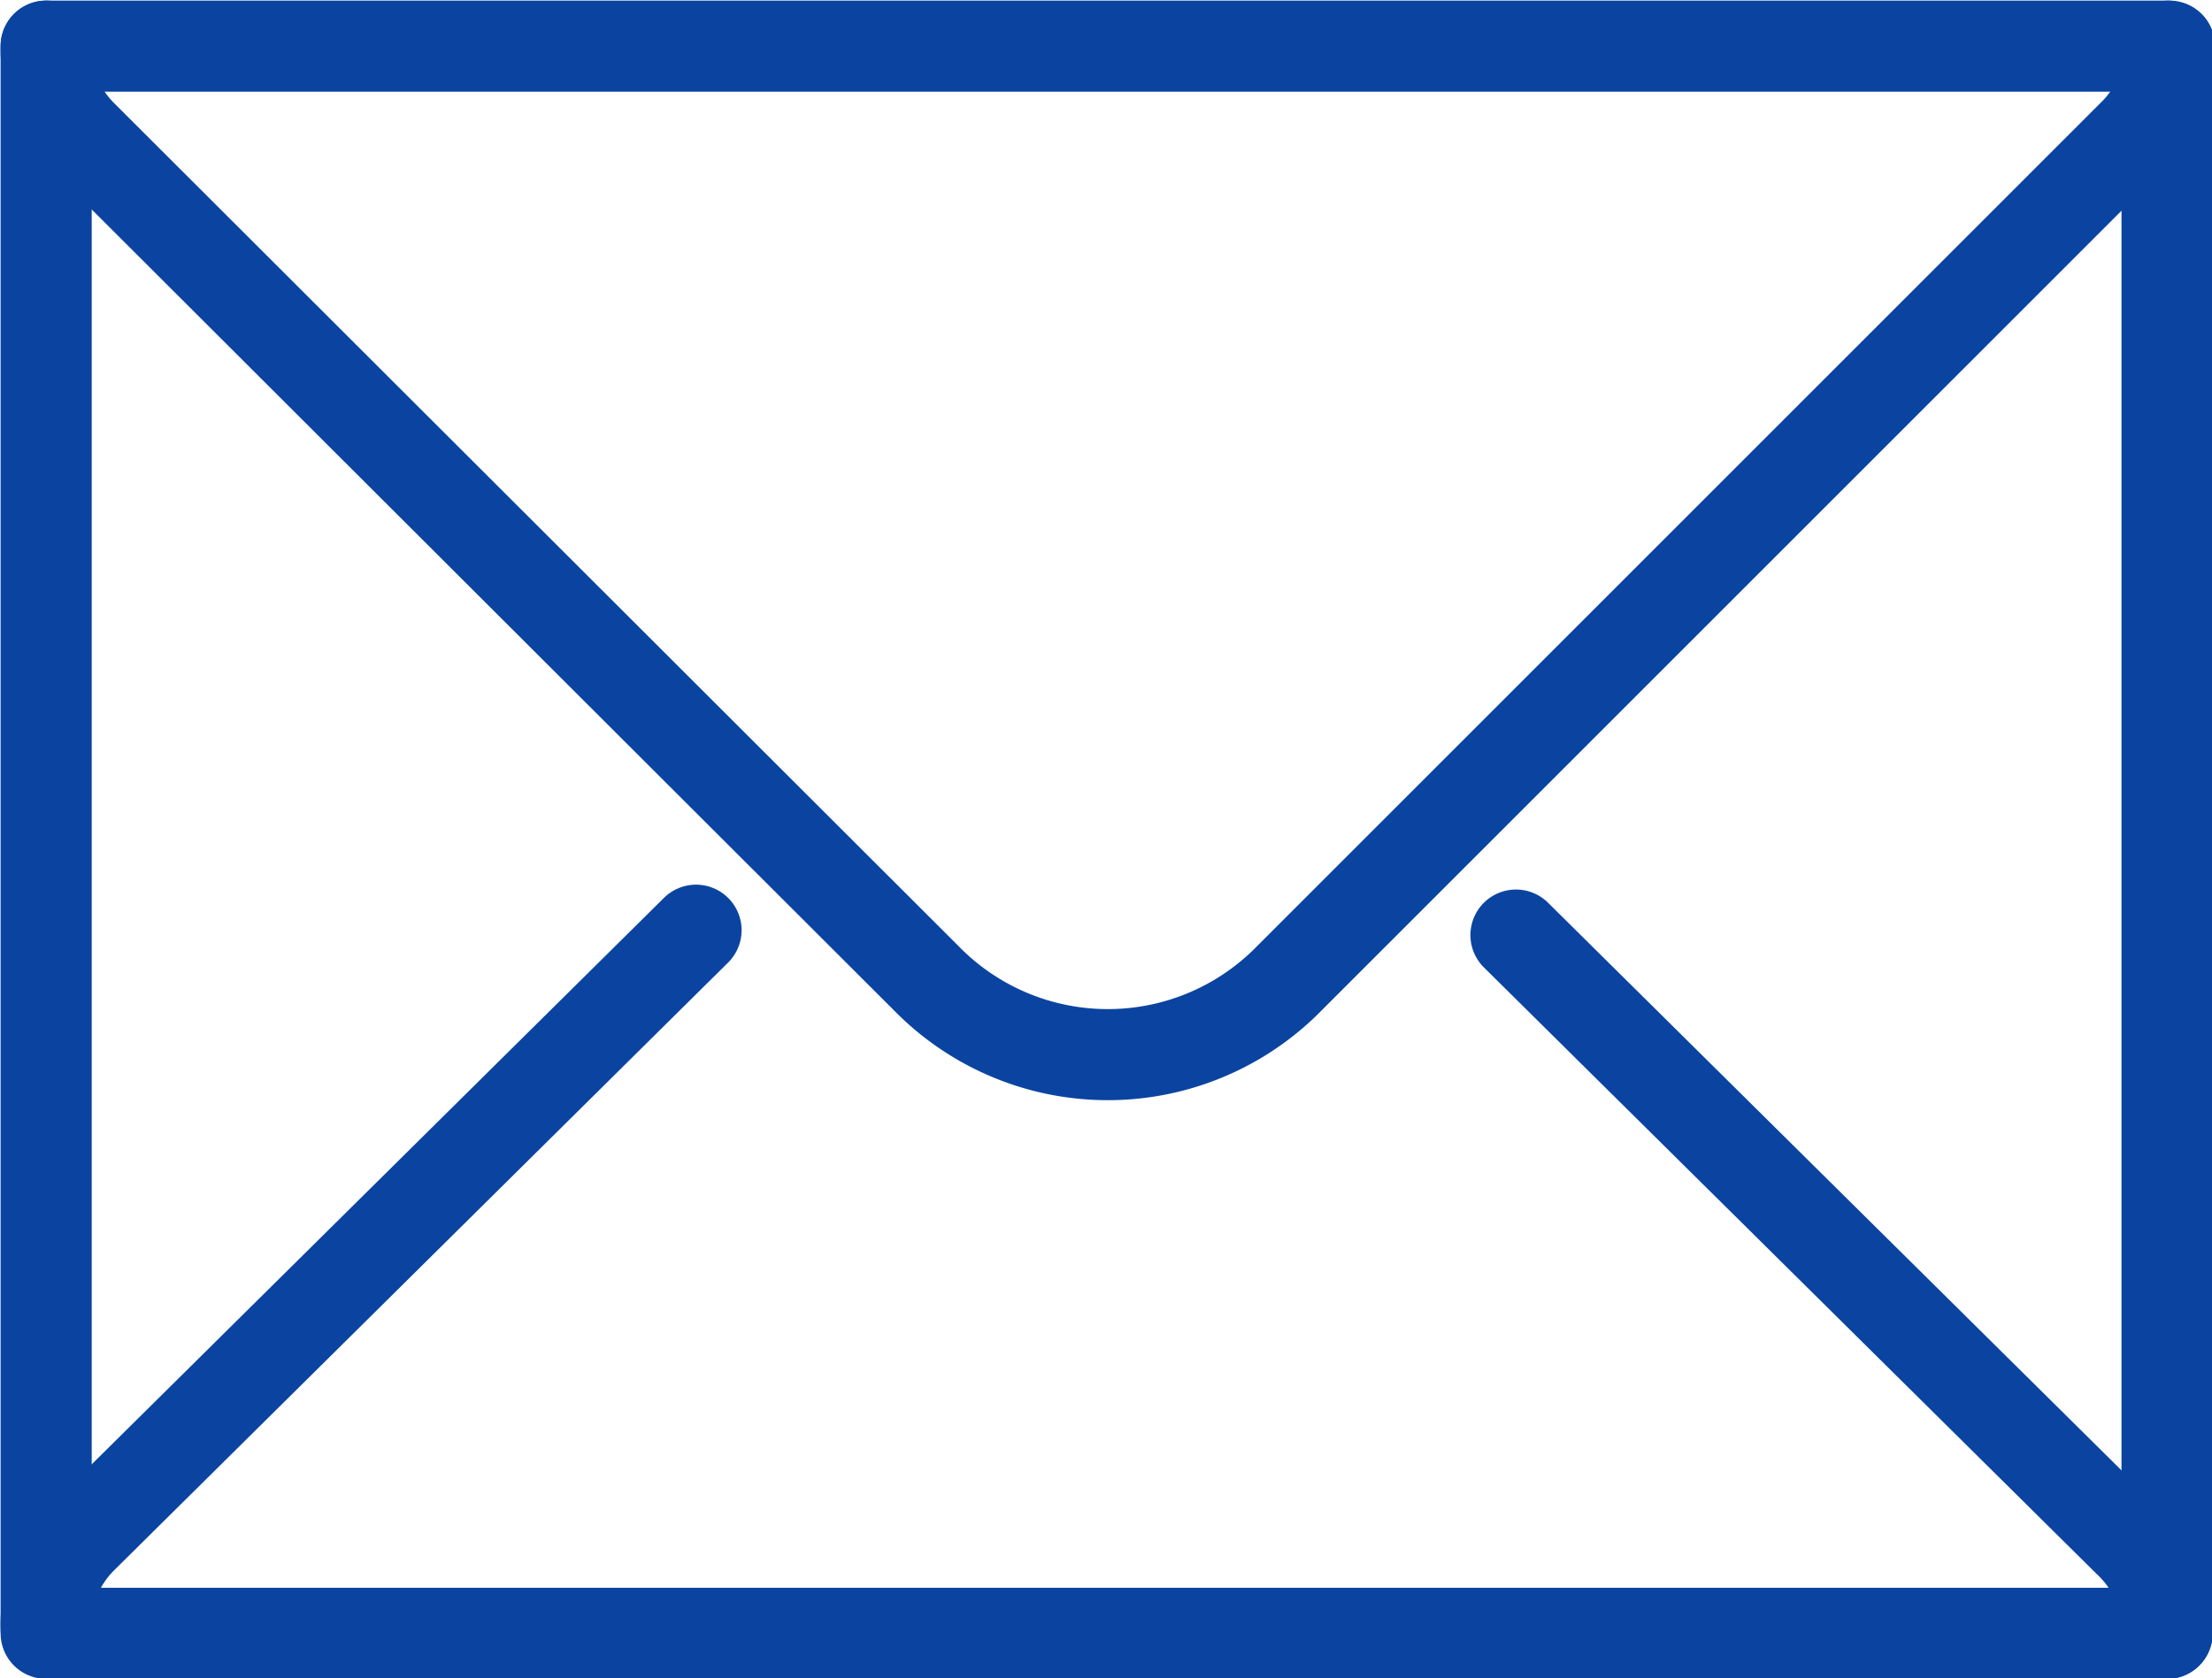
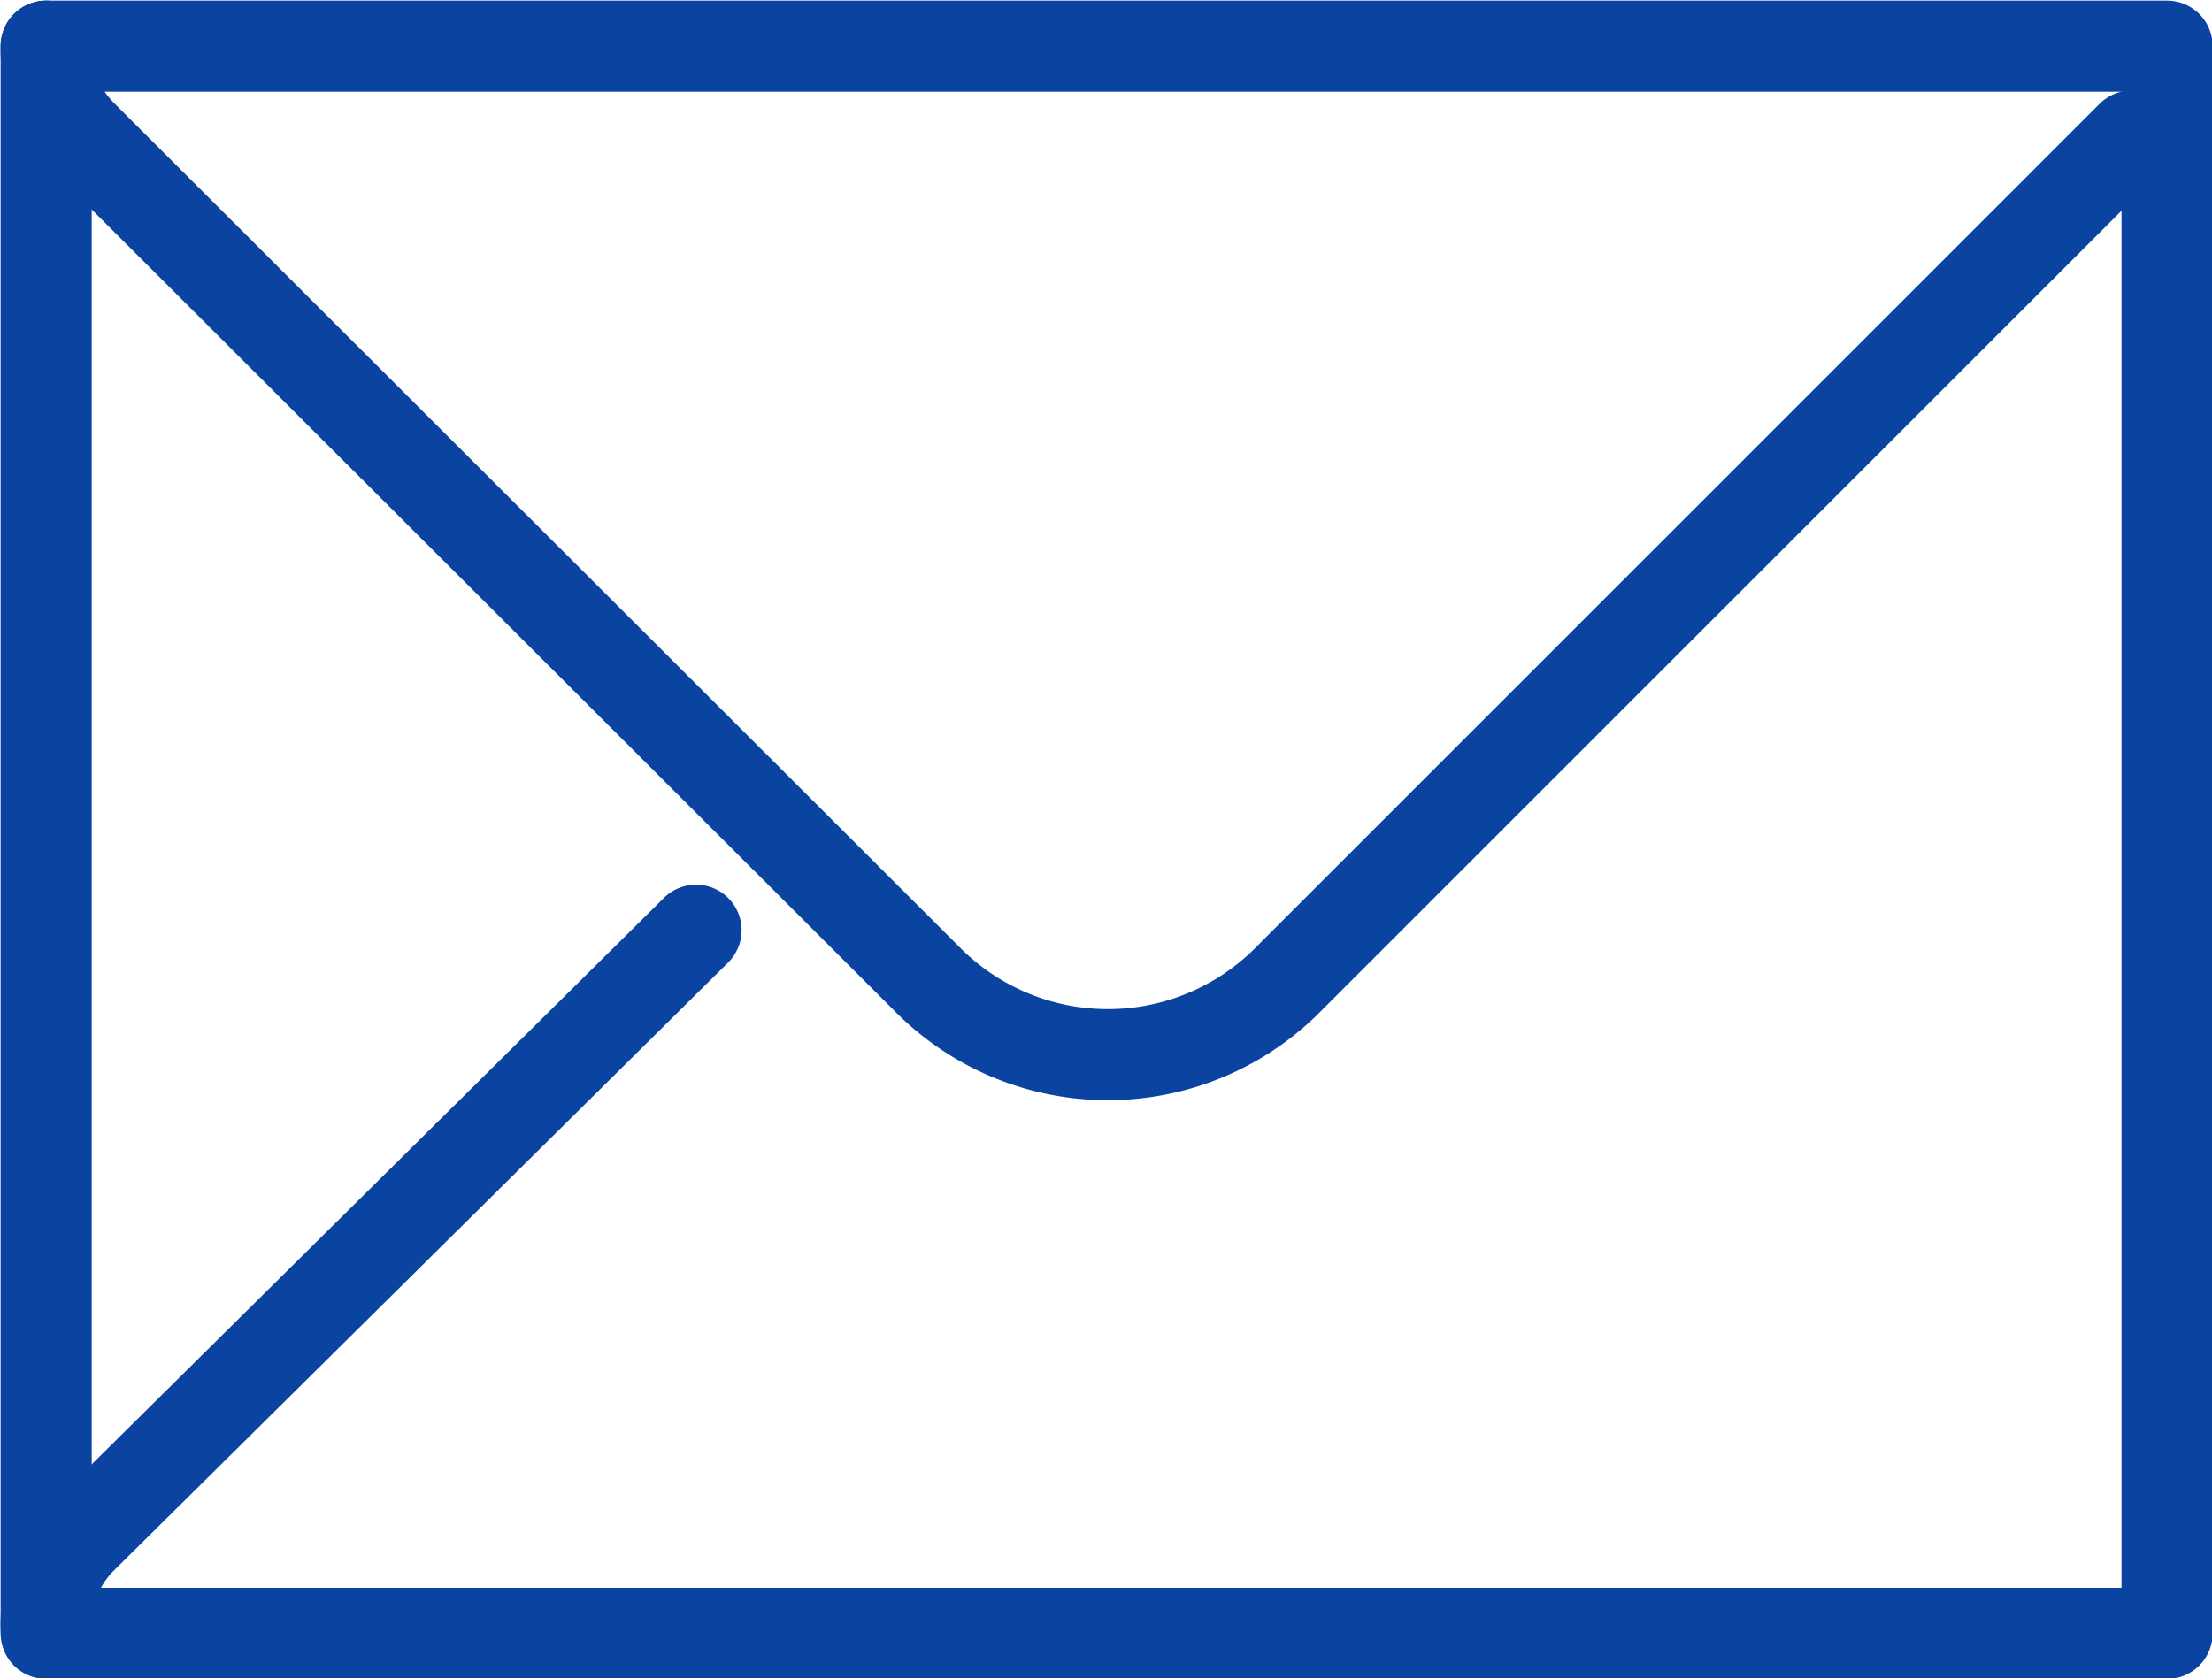
<svg xmlns="http://www.w3.org/2000/svg" viewBox="0 0 18.21 13.82">
  <defs>
    <style>.cls-1{fill:none;stroke:#0a44a0;stroke-linecap:round;stroke-linejoin:round;stroke-width:0.75px;}</style>
  </defs>
  <g id="Layer_2" data-name="Layer 2">
    <g id="header">
      <g id="g3207">
        <g id="g3209">
          <g id="g3211">
            <path id="path3217" class="cls-1" d="M17.84,13.45H.38V.38H17.84Z" />
            <g id="g3219">
-               <path id="path3221" class="cls-1" d="M.38.38a1,1,0,0,0,.3.74L7.62,8.05a2.09,2.09,0,0,0,3,0l6.93-6.93a1,1,0,0,0,.31-.74" />
+               <path id="path3221" class="cls-1" d="M.38.38a1,1,0,0,0,.3.74L7.62,8.05a2.09,2.09,0,0,0,3,0l6.93-6.93" />
            </g>
            <g id="g3223">
-               <path id="path3225" class="cls-1" d="M17.84,13.45a1,1,0,0,0-.31-.75l-5.05-5" />
-             </g>
+               </g>
            <g id="g3227">
              <path id="path3229" class="cls-1" d="M5.73,7.66l-5.05,5a1,1,0,0,0-.3.75" />
            </g>
          </g>
        </g>
      </g>
    </g>
  </g>
</svg>